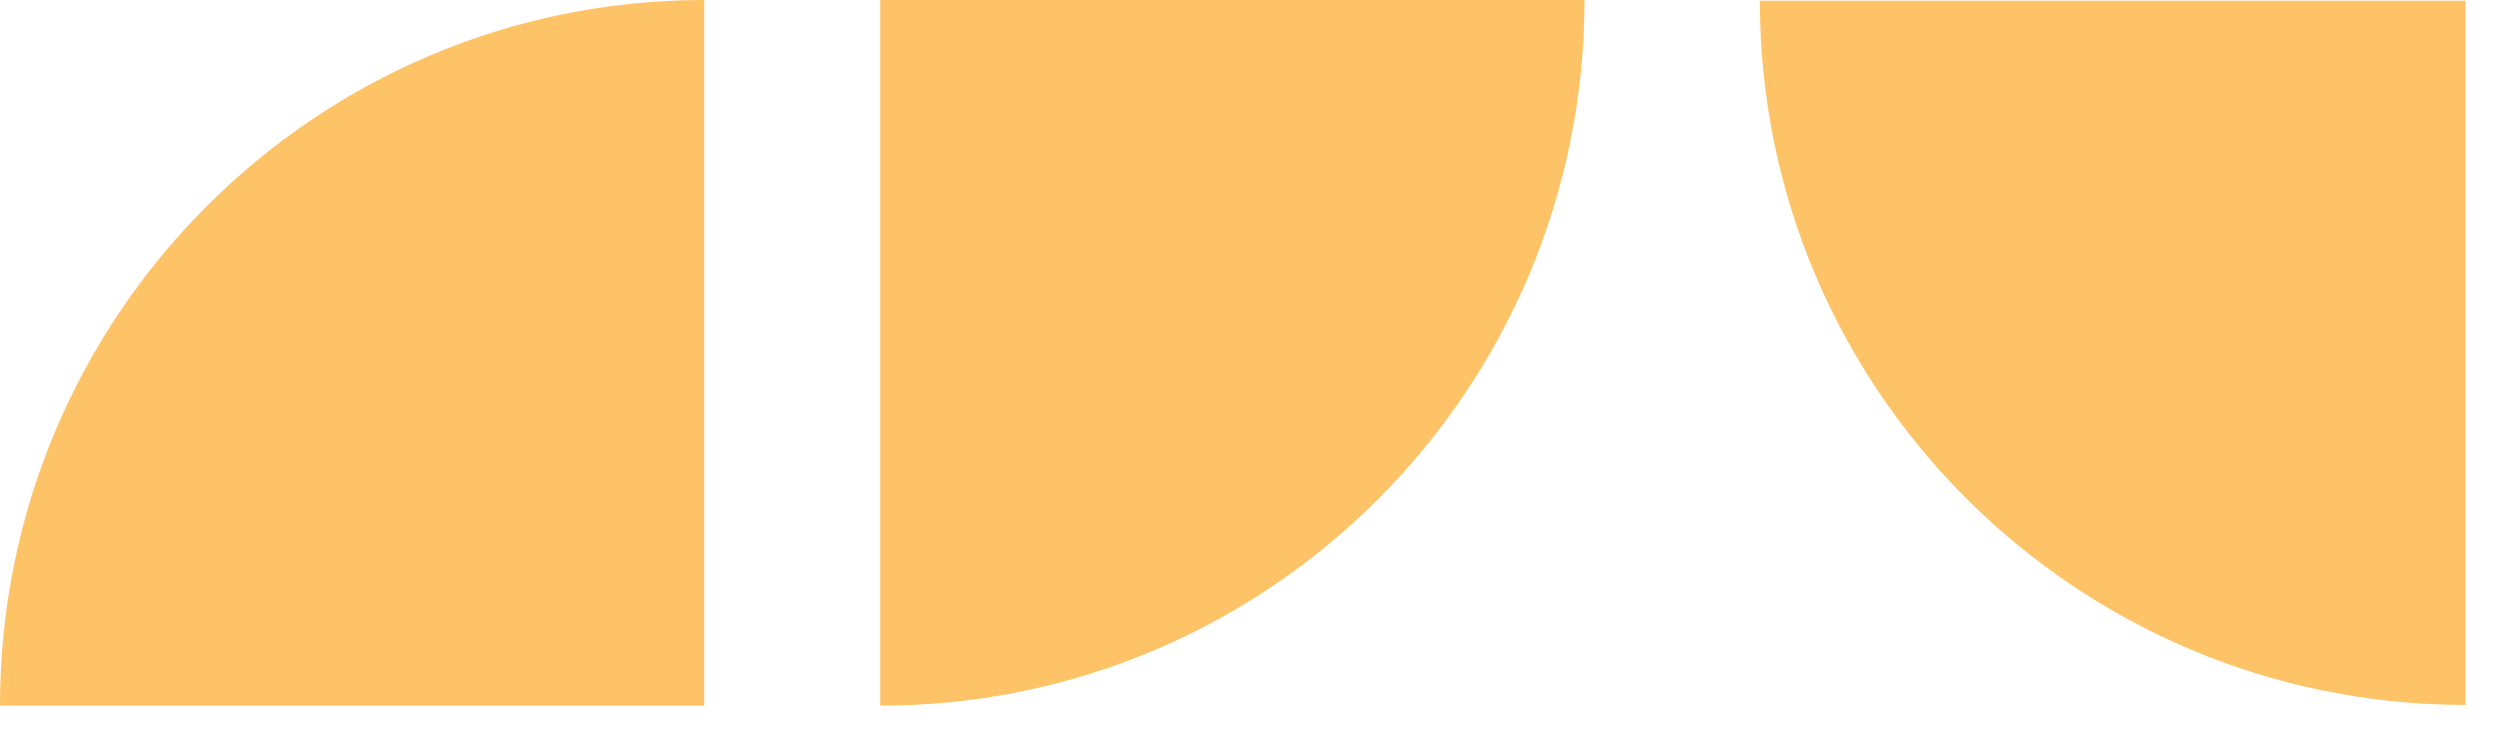
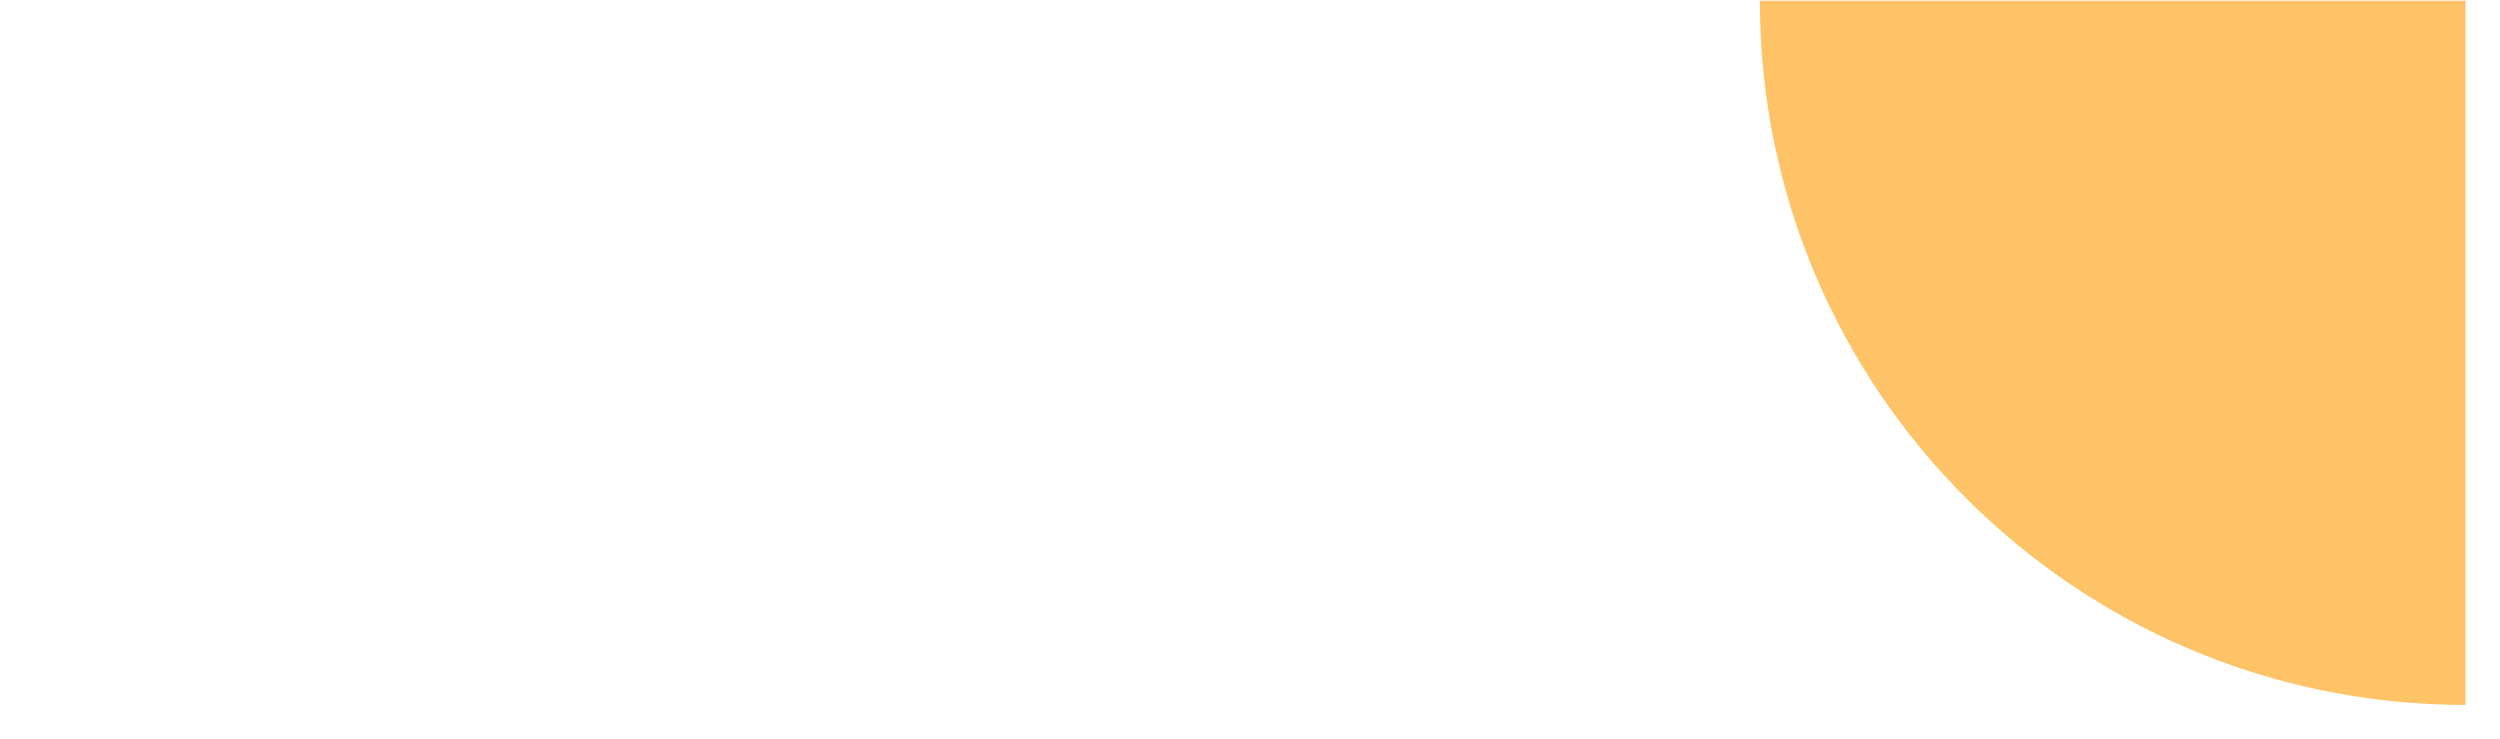
<svg xmlns="http://www.w3.org/2000/svg" width="71px" height="21px" viewBox="0 0 71 21" version="1.1">
  <title>Group</title>
  <desc>Created with Sketch.</desc>
  <g id="Page-1" stroke="none" stroke-width="1" fill="none" fill-rule="evenodd">
    <g id="home-divizio-rendszerm-copy-4" transform="translate(-890, -3021)" fill="#FEC367">
      <g id="Group-6-Copy-3" transform="translate(890, 3021)">
        <g id="Group">
-           <path d="M25,20.041 C25,8.971 33.953,2.27373675e-13 45,2.27373675e-13 L45,20.041 L25,20.041 Z" id="Fill-31" transform="translate(35, 10.02) rotate(-180) translate(-35, -10.02) " />
          <path d="M50,20.041 C50,8.971 58.953,2.27373675e-13 70,2.27373675e-13 L70,20.041 L50,20.041 Z" id="Fill-31" transform="translate(60, 10.02) rotate(-90) translate(-60, -10.02) " />
-           <path d="M0,20.041 C0,8.971 8.953,2.27373675e-13 20,2.27373675e-13 L20,20.041 L0,20.041 Z" id="Fill-31" />
        </g>
      </g>
    </g>
  </g>
</svg>